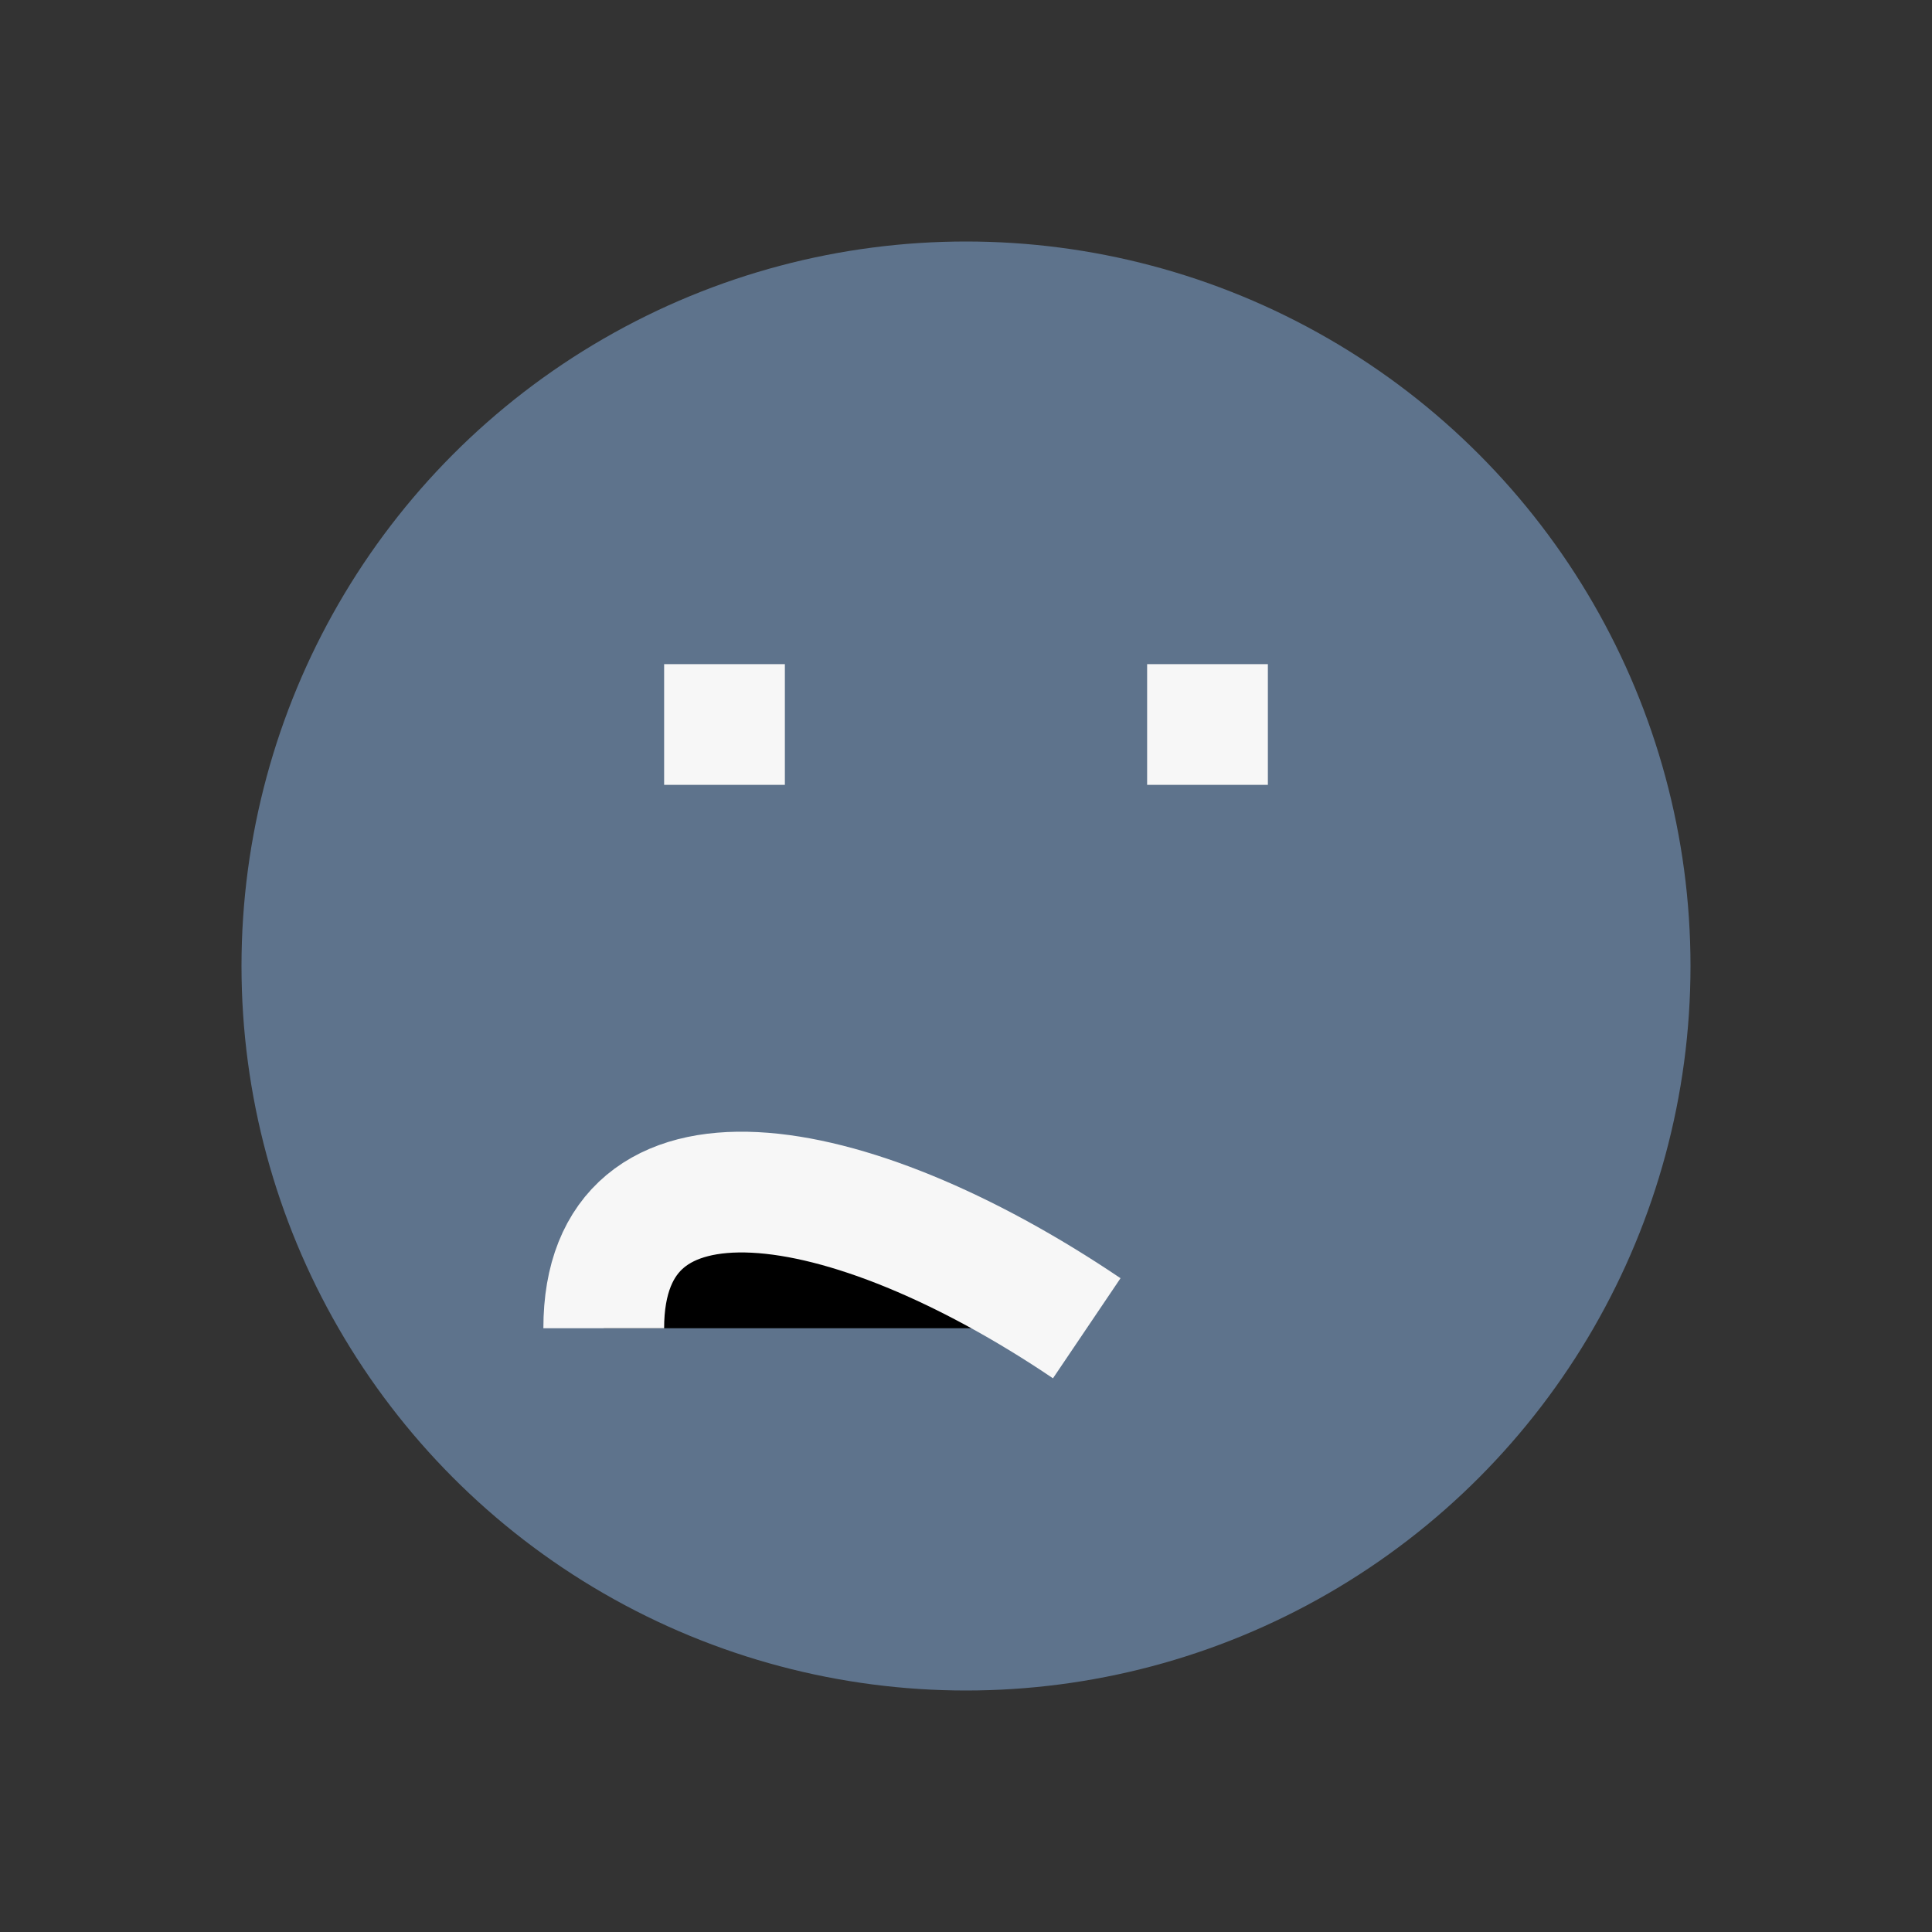
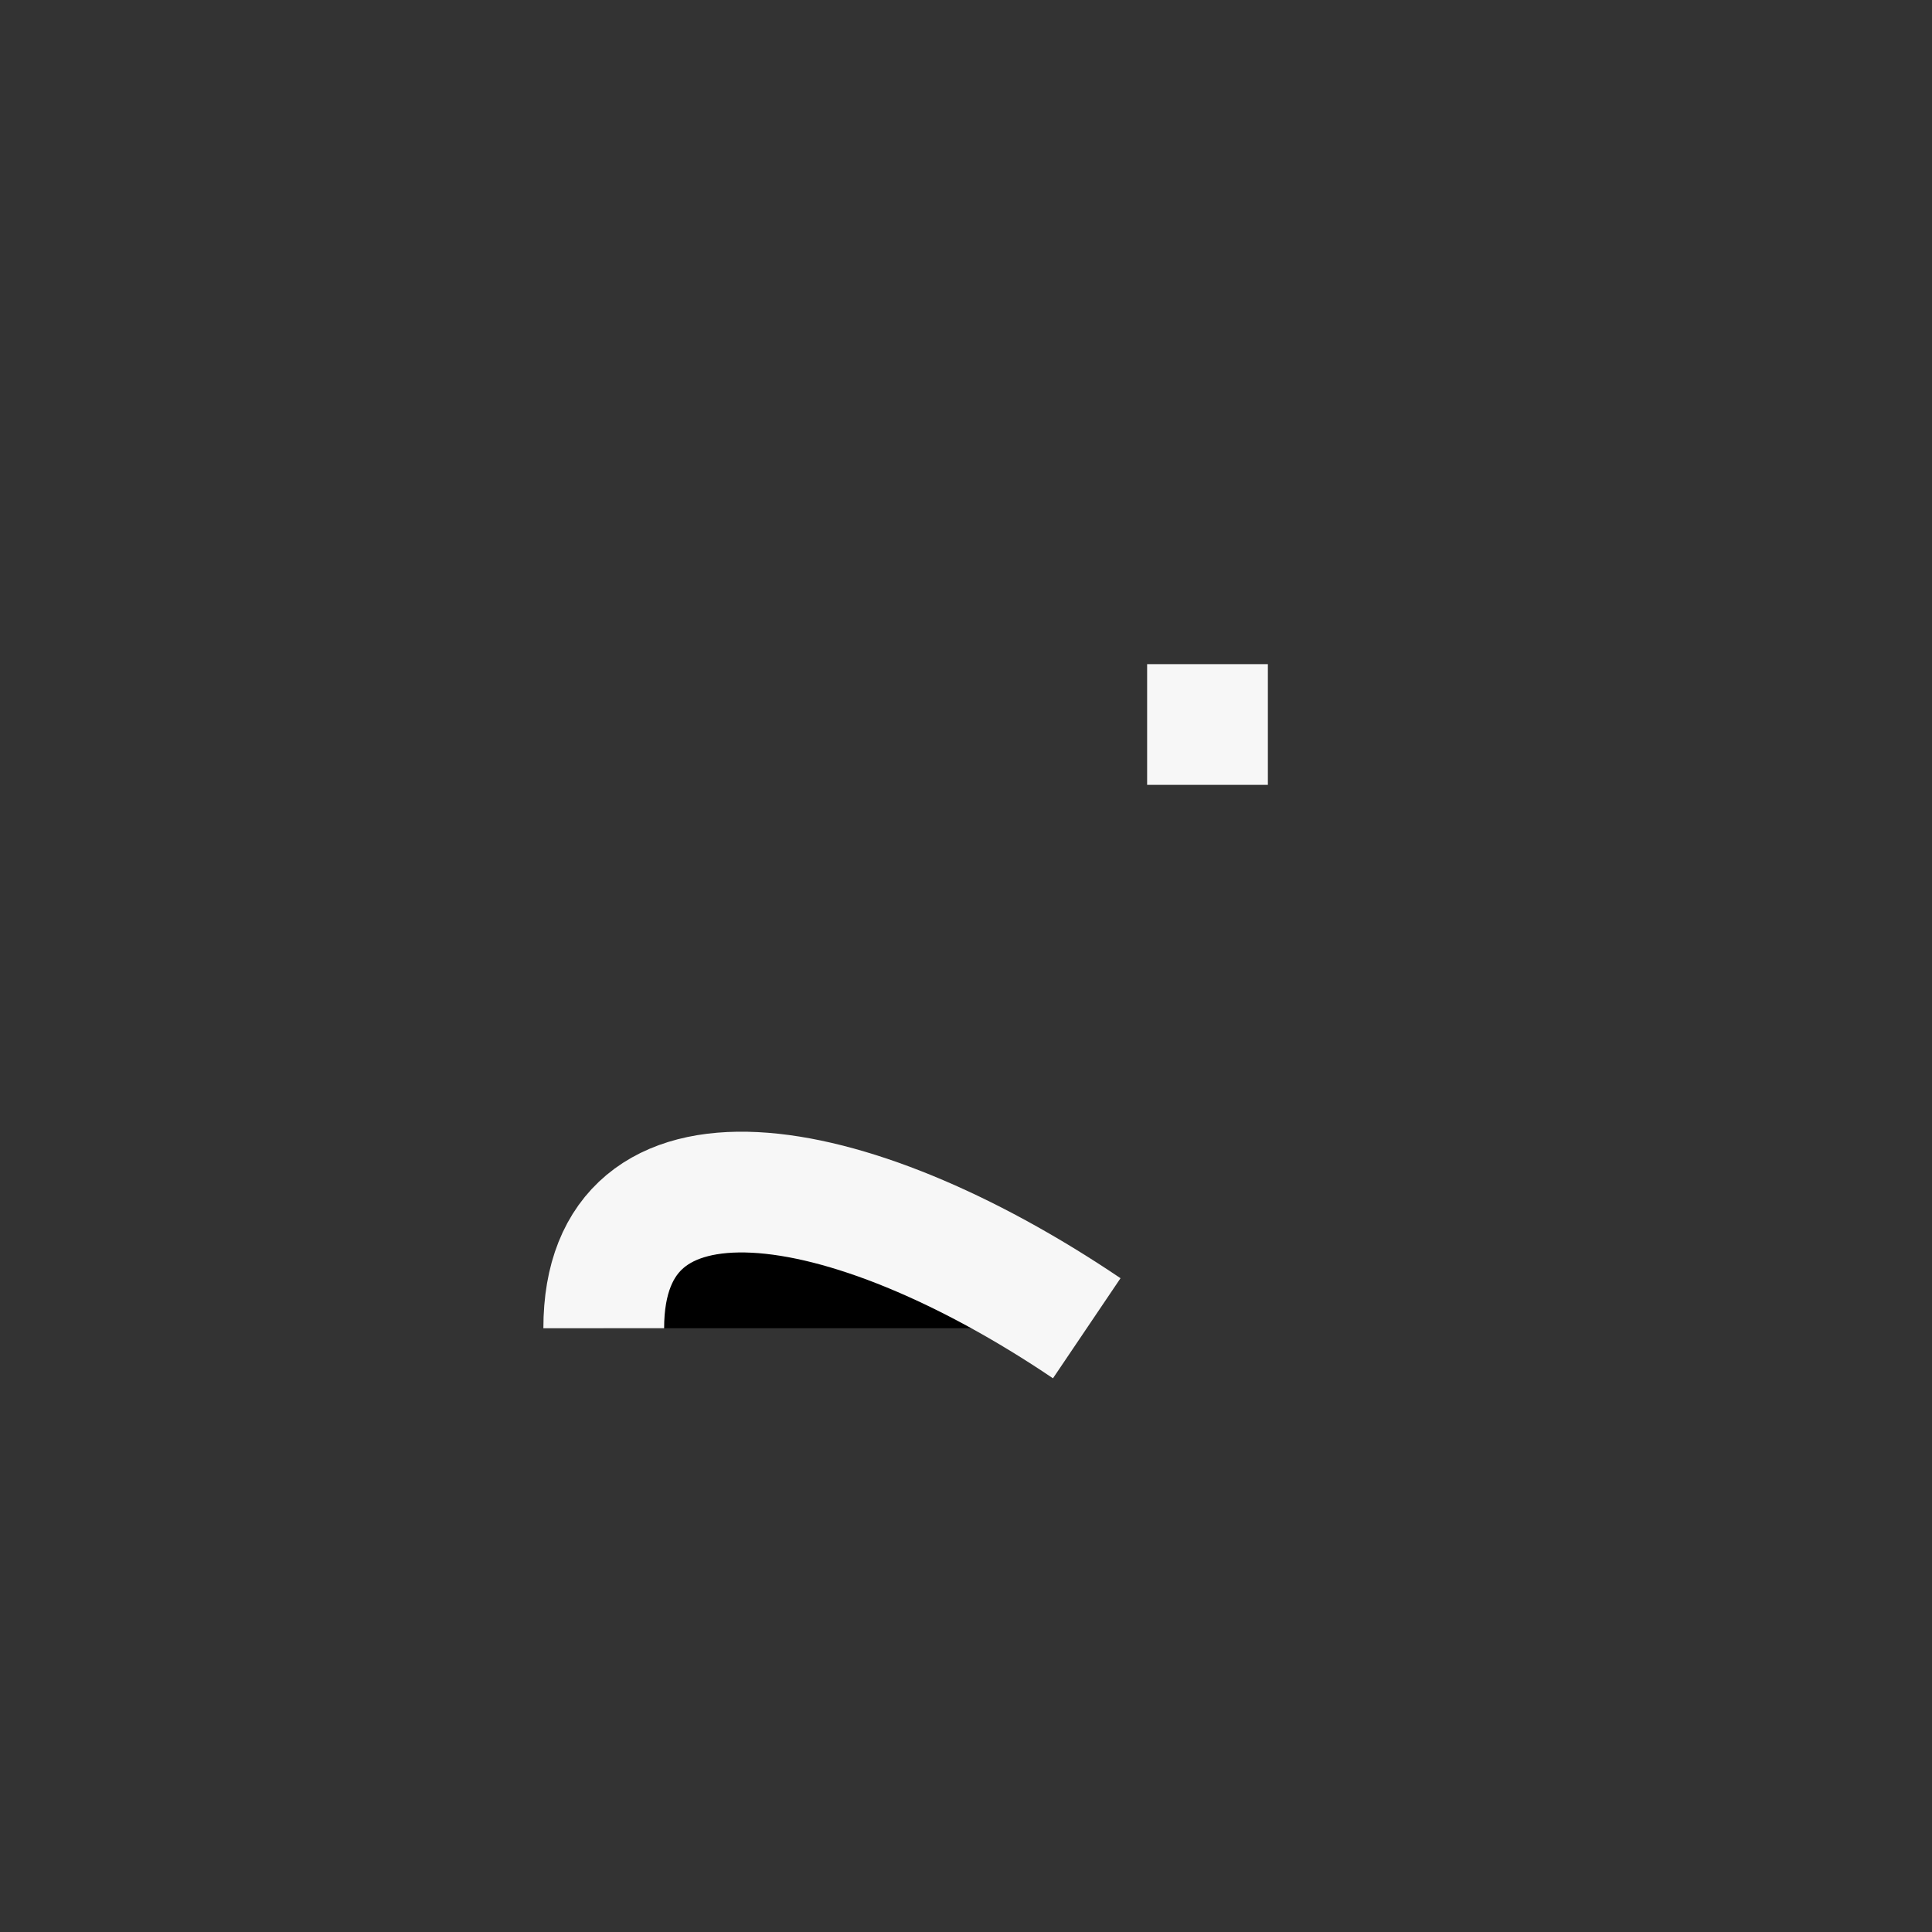
<svg xmlns="http://www.w3.org/2000/svg" width="32" height="32" viewBox="0 0 32 32">
  <rect x="0" y="0" width="32" height="32" fill="#333333" stroke="none" />
-   <circle cx="16" cy="16" r="12" fill="#5E738C" />
-   <path d="M10 22c0-3.3 4-2.7 8 0M20 11v2M12 11v2" stroke="#F7F7F7" stroke-width="2" />
+   <path d="M10 22c0-3.3 4-2.7 8 0M20 11v2M12 11" stroke="#F7F7F7" stroke-width="2" />
</svg>